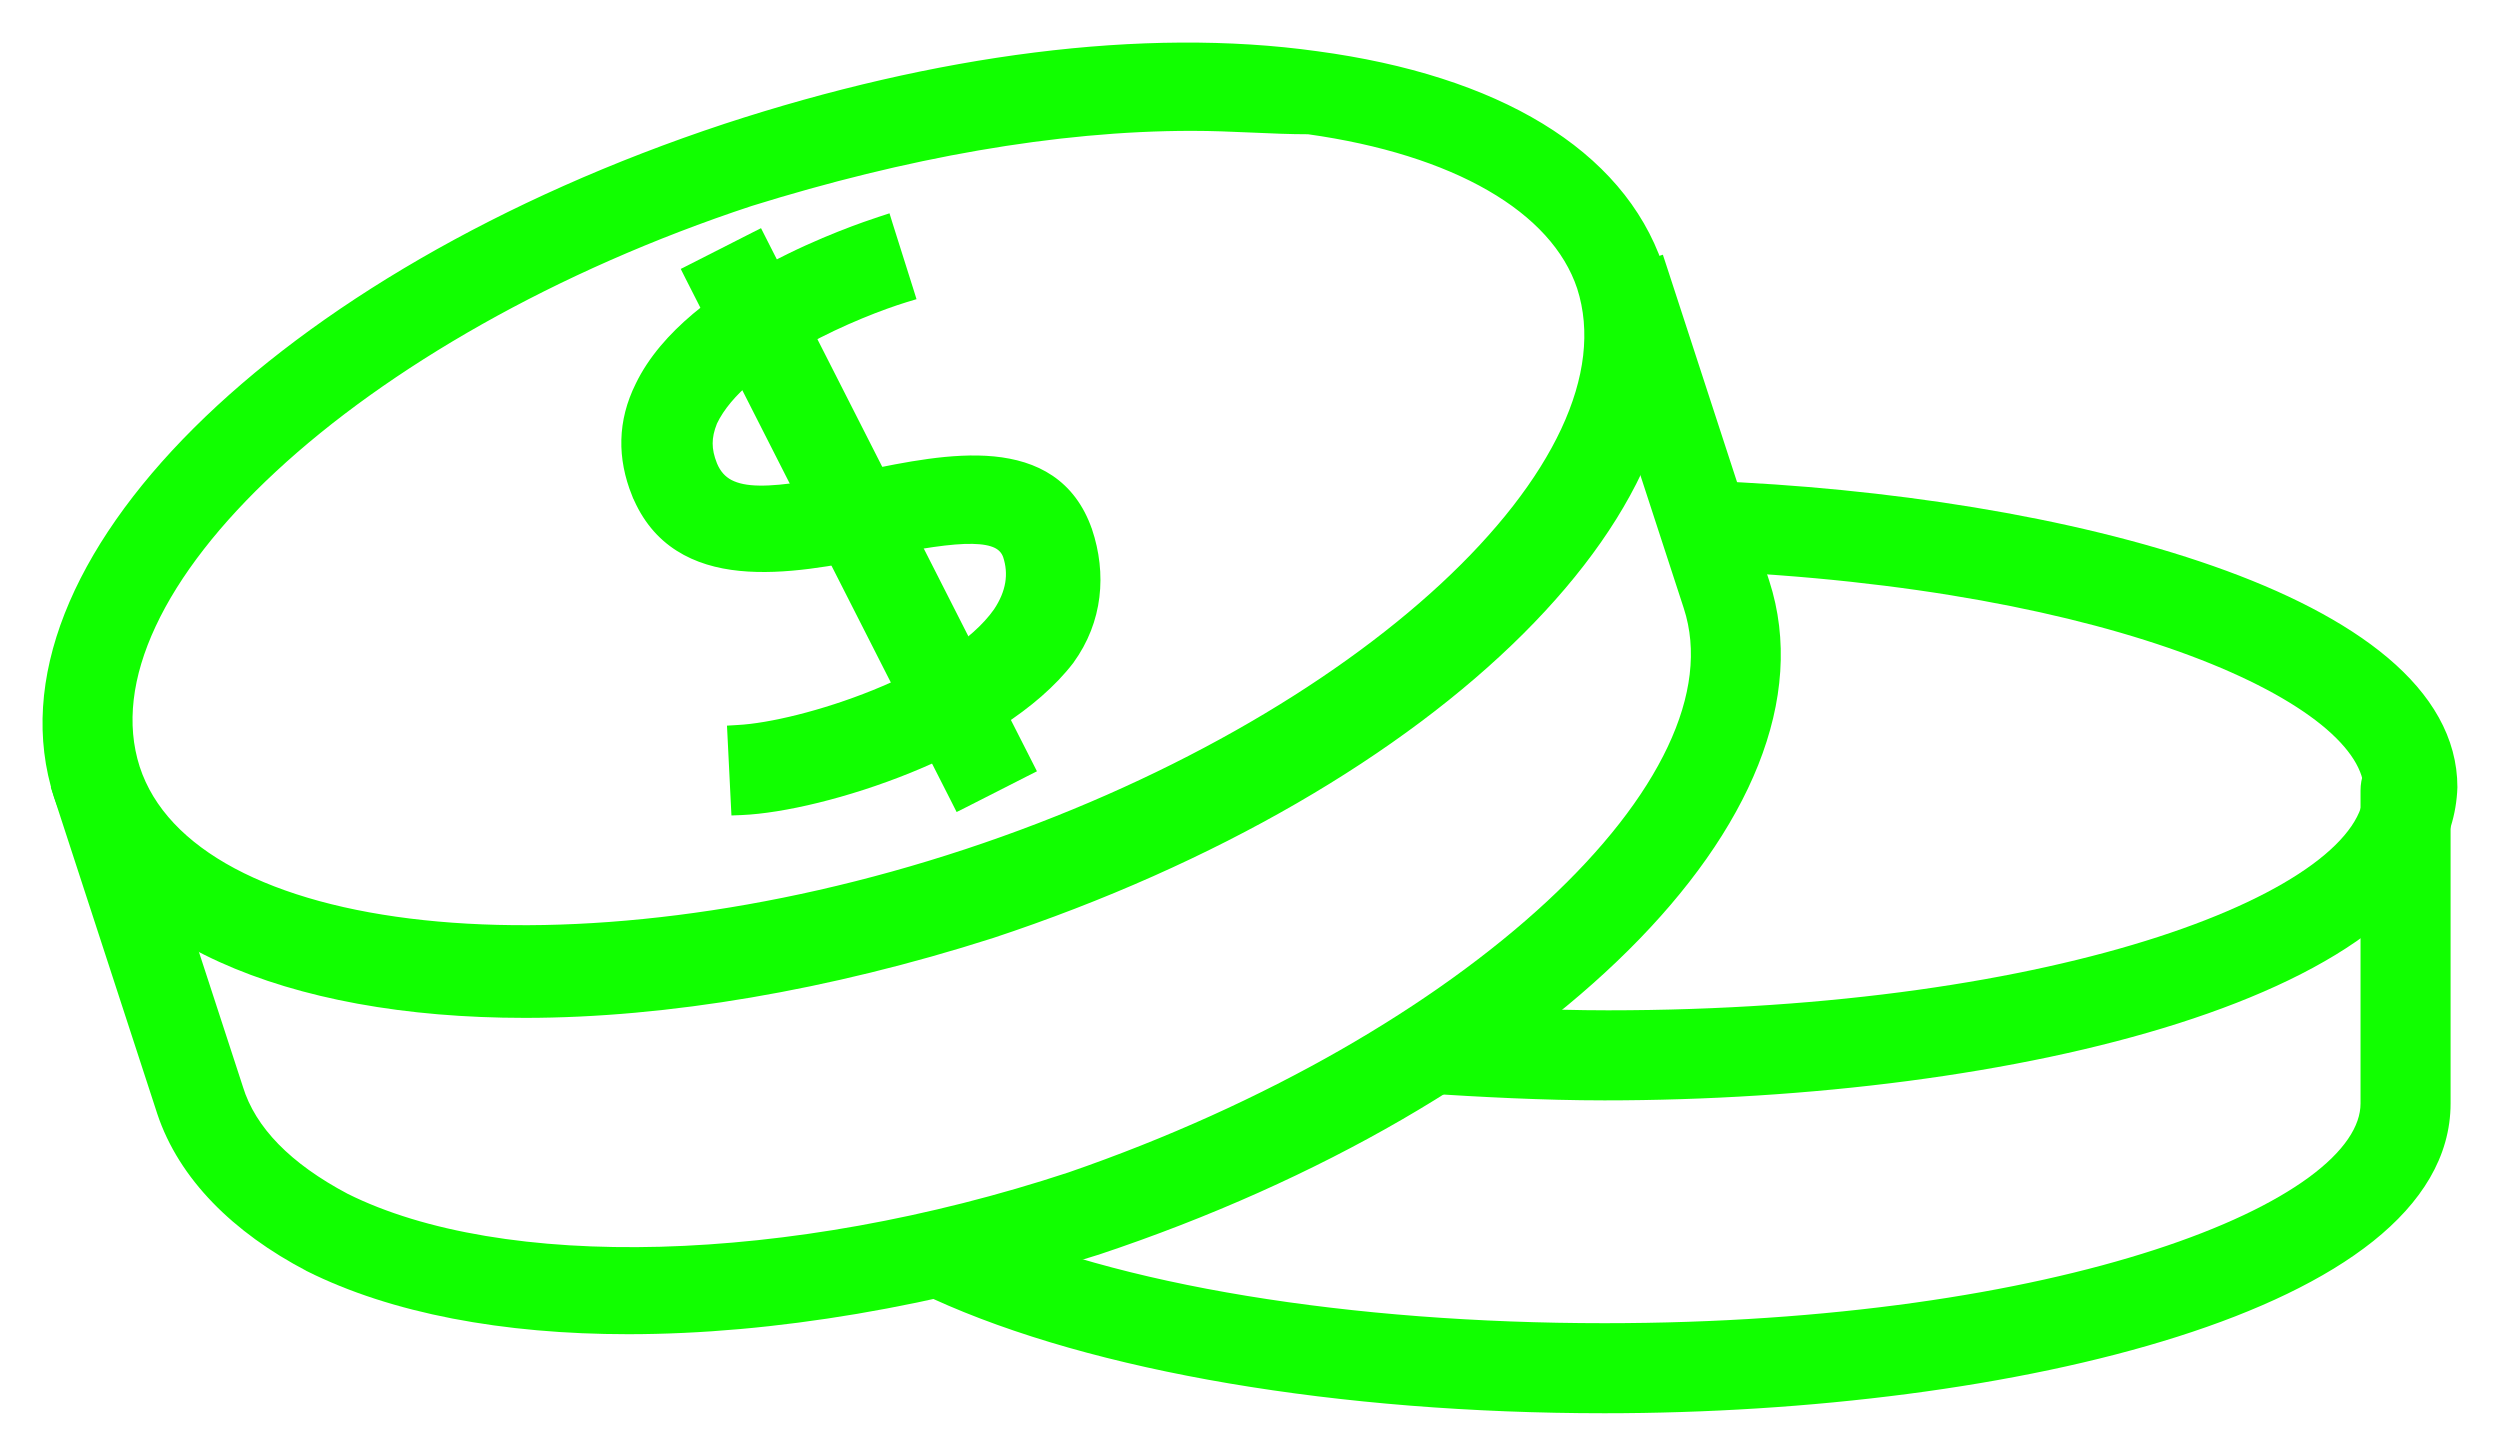
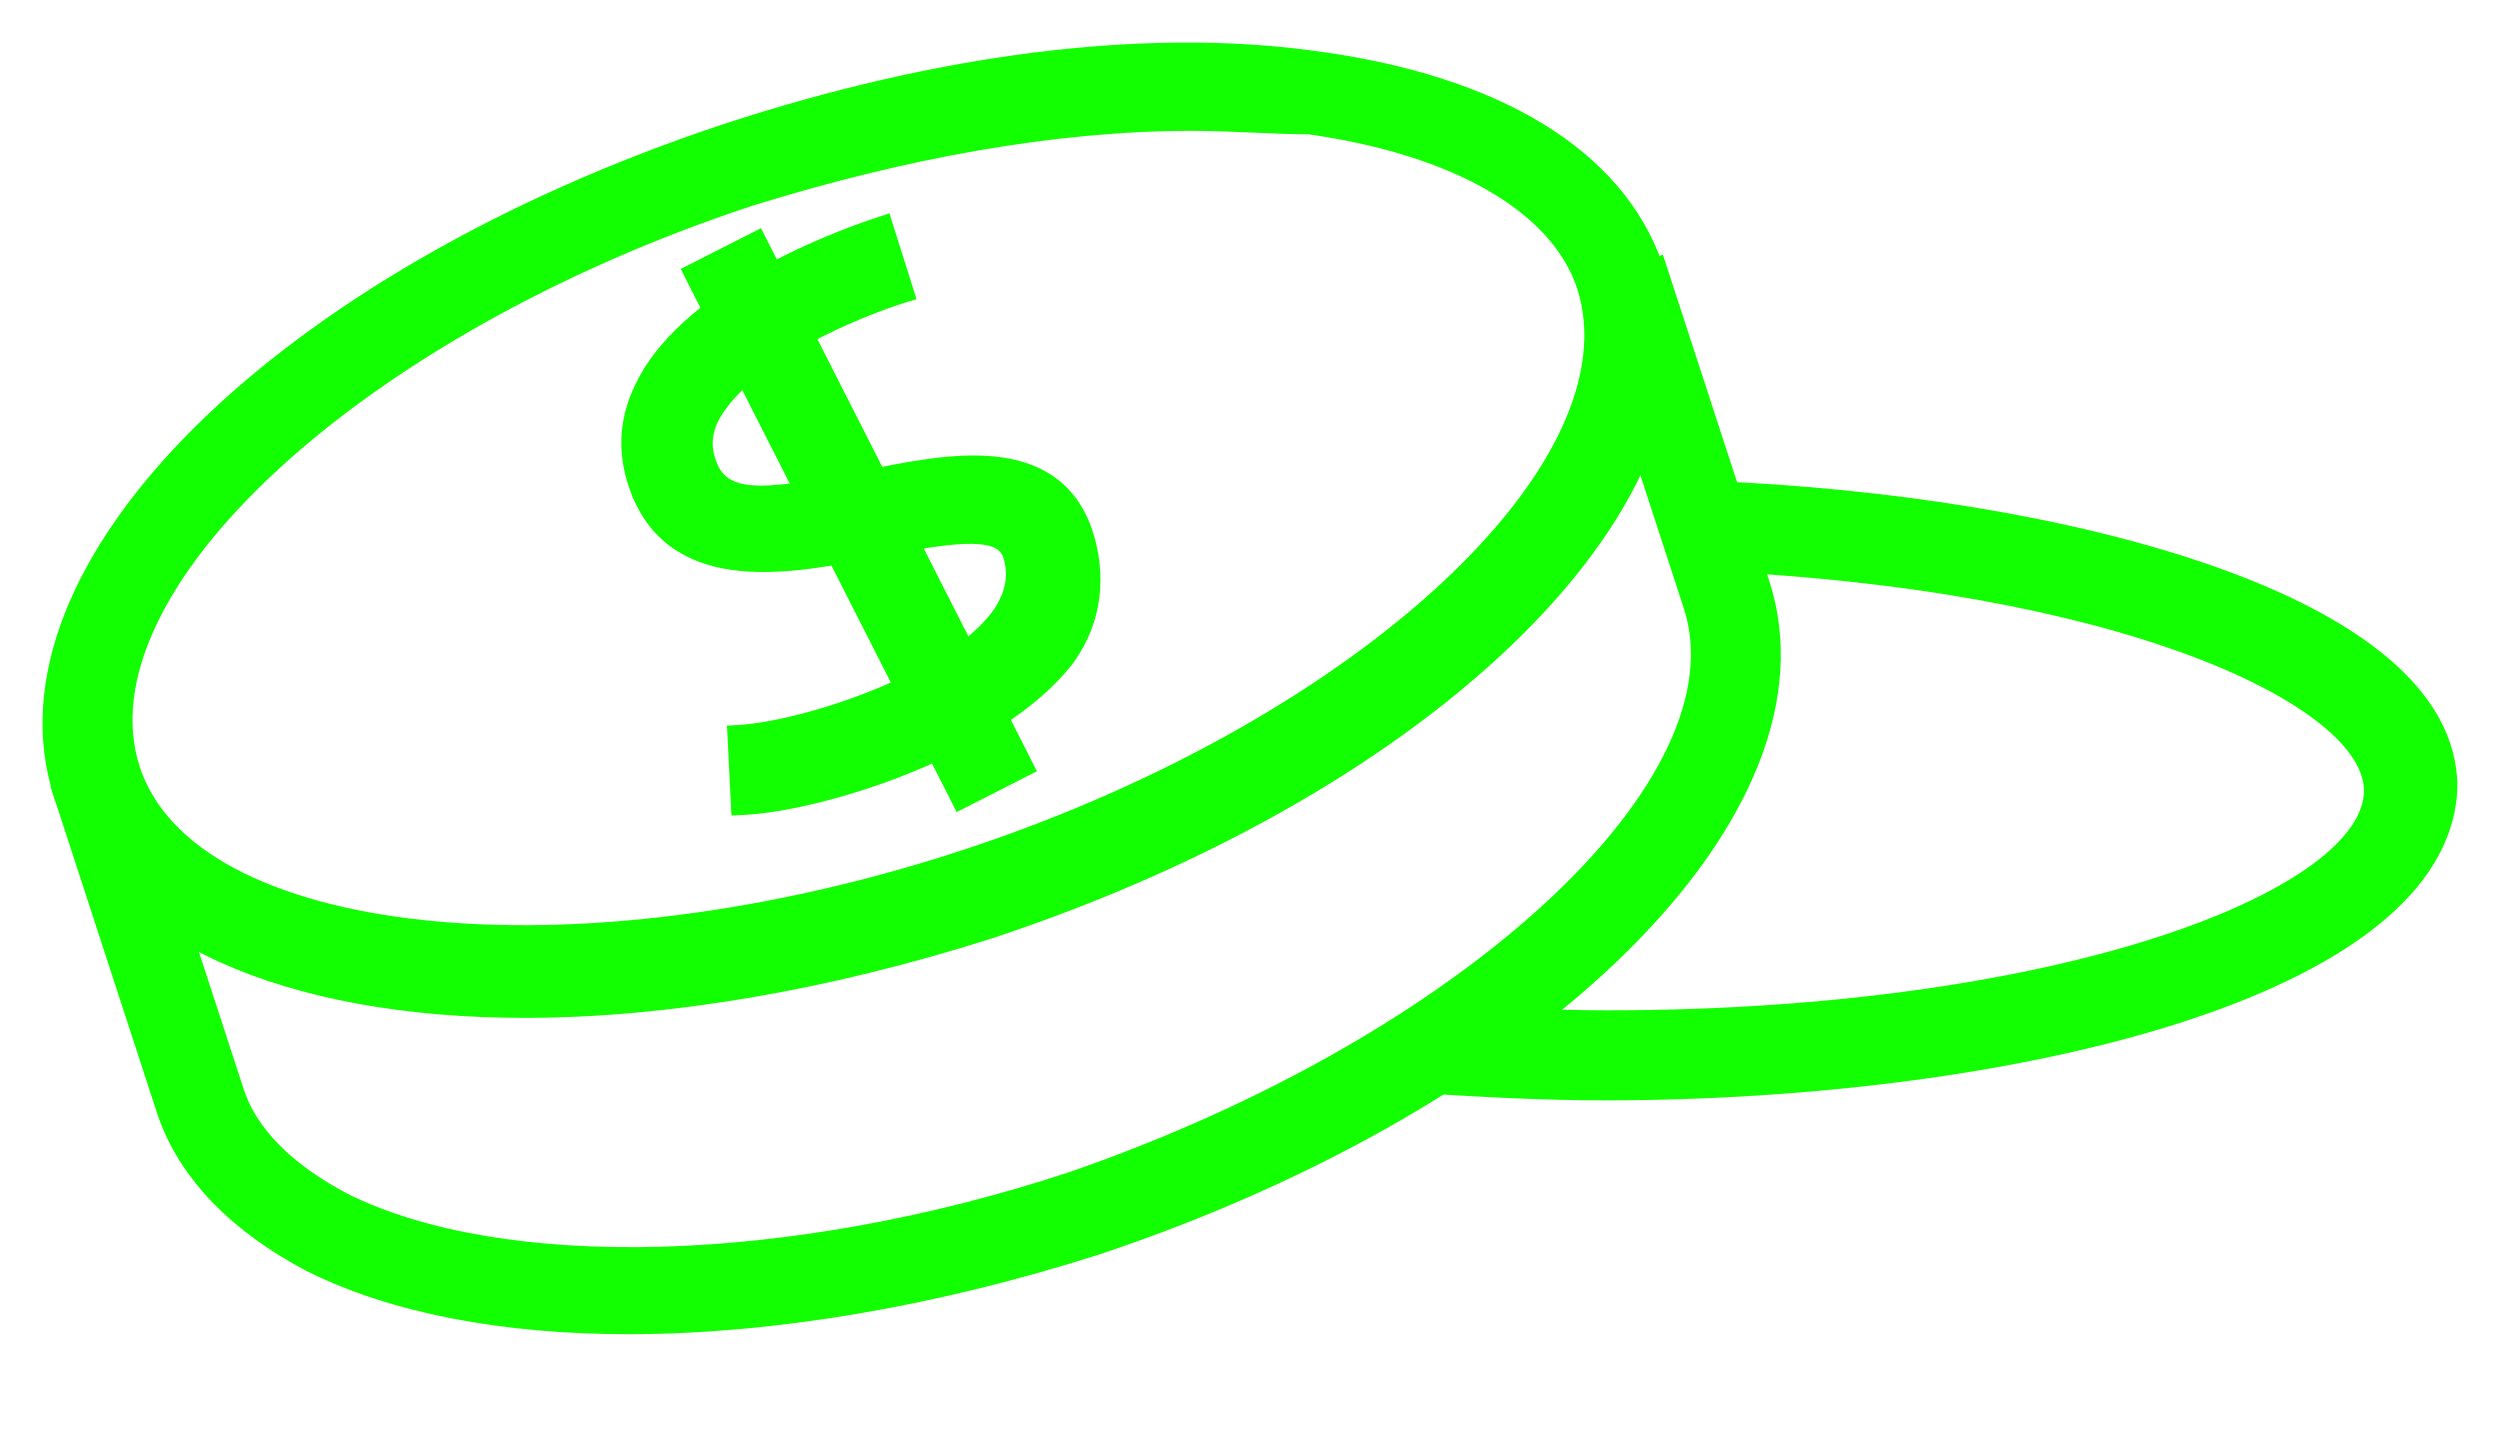
<svg xmlns="http://www.w3.org/2000/svg" width="47" height="27" viewBox="0 0 47 27" fill="none">
  <path d="M1.112 14.959L1.112 14.959L1.113 14.961C1.577 16.287 2.652 17.306 4.164 17.993C5.675 18.679 7.629 19.036 9.869 19.036C12.531 19.036 15.579 18.517 18.625 17.544L18.626 17.544C22.838 16.151 26.311 14.092 28.563 11.848C30.811 9.609 31.861 7.163 31.165 5.008L31.165 5.008L31.164 5.007C30.435 2.884 28.123 1.516 24.749 1.062C21.498 0.607 17.603 1.128 13.651 2.423L13.651 2.423C9.439 3.817 5.966 5.876 3.714 8.119C1.467 10.359 0.416 12.805 1.112 14.959ZM5.122 8.789C7.226 6.837 10.396 5.001 14.101 3.777C17.002 2.874 19.836 2.36 22.408 2.36C22.794 2.36 23.163 2.376 23.527 2.392L23.552 2.393C23.904 2.409 24.252 2.424 24.599 2.424C25.977 2.617 27.141 2.985 28.022 3.493C28.905 4.002 29.498 4.648 29.746 5.393C30.011 6.219 29.893 7.141 29.442 8.106C28.99 9.072 28.208 10.073 27.156 11.049C25.051 13.001 21.881 14.837 18.176 16.061C14.47 17.286 10.816 17.703 7.957 17.398C6.527 17.246 5.3 16.913 4.365 16.414C3.431 15.915 2.795 15.254 2.531 14.445C2.266 13.619 2.384 12.697 2.836 11.732C3.287 10.766 4.069 9.765 5.122 8.789Z" fill="#11FF00" stroke="#11FF00" stroke-width="0.2" />
  <path d="M5.815 23.808L5.816 23.809C7.386 24.594 9.471 24.983 11.807 24.983C14.534 24.983 17.582 24.463 20.629 23.491L20.63 23.491C24.81 22.097 28.283 20.038 30.542 17.795C32.798 15.555 33.865 13.11 33.168 10.955L33.168 10.955L31.229 5.008L31.198 4.914L31.104 4.944L29.876 5.331L29.779 5.362L29.811 5.458L31.75 11.404L31.75 11.404C32.014 12.213 31.897 13.124 31.444 14.082C30.992 15.04 30.207 16.04 29.151 17.02C27.038 18.98 23.852 20.849 20.114 22.138C17.473 23.008 14.8 23.474 12.419 23.539C10.037 23.603 7.955 23.264 6.489 22.532C5.402 21.956 4.717 21.263 4.47 20.458L4.47 20.458L4.47 20.457L2.53 14.51L2.5 14.416L2.405 14.446L1.177 14.834L1.081 14.864L1.112 14.96L3.051 20.906L3.051 20.907C3.45 22.103 4.443 23.09 5.815 23.808Z" fill="#11FF00" stroke="#11FF00" stroke-width="0.2" />
  <path d="M30.164 20.587L30.164 20.587C33.984 20.587 37.922 20.101 40.924 19.144C42.425 18.665 43.697 18.067 44.605 17.347C45.514 16.628 46.066 15.779 46.099 14.802L46.099 14.802V14.799C46.099 13.903 45.625 13.118 44.829 12.445C44.033 11.773 42.908 11.204 41.581 10.738C38.926 9.804 35.442 9.27 32.107 9.14L32.008 9.136L32.003 9.235L31.938 10.528L31.933 10.629L32.034 10.633C35.905 10.794 39.045 11.423 41.214 12.234C42.299 12.64 43.136 13.09 43.701 13.546C44.268 14.005 44.542 14.456 44.542 14.864C44.542 15.332 44.208 15.835 43.531 16.332C42.858 16.826 41.867 17.299 40.604 17.709C38.079 18.529 34.487 19.094 30.229 19.094C29.069 19.094 27.973 19.029 26.938 18.965L26.842 18.959L26.833 19.055L26.703 20.347L26.693 20.451L26.797 20.457C27.831 20.522 28.997 20.587 30.164 20.587Z" fill="#11FF00" stroke="#11FF00" stroke-width="0.2" />
-   <path d="M18.184 22.982L18.184 22.982L18.179 22.98C17.814 22.833 17.362 22.975 17.209 23.358C17.063 23.723 17.204 24.174 17.585 24.328C20.577 25.693 25.181 26.469 30.164 26.469H30.165C33.985 26.469 37.922 25.983 40.908 25.034C42.4 24.56 43.662 23.967 44.552 23.257C45.442 22.546 45.971 21.707 45.971 20.745V14.863C45.971 14.646 45.898 14.458 45.764 14.324C45.63 14.189 45.441 14.117 45.225 14.117C45.008 14.117 44.819 14.19 44.685 14.324C44.551 14.458 44.478 14.647 44.478 14.863V20.745C44.478 21.214 44.143 21.717 43.467 22.214C42.794 22.708 41.803 23.181 40.54 23.591C38.015 24.411 34.422 24.976 30.164 24.976C25.387 24.976 20.944 24.265 18.184 22.982Z" fill="#11FF00" stroke="#11FF00" stroke-width="0.2" />
  <path d="M13.841 15.128L13.846 15.227L13.945 15.223C14.703 15.19 15.911 14.911 17.089 14.432C18.267 13.953 19.434 13.265 20.097 12.404L20.097 12.404L20.098 12.402C20.637 11.661 20.703 10.786 20.436 9.984L20.435 9.983C20.283 9.544 20.04 9.235 19.733 9.027C19.427 8.82 19.064 8.718 18.678 8.68C17.909 8.606 17.021 8.788 16.249 8.948L16.217 8.955C15.387 9.114 14.748 9.237 14.274 9.229C14.036 9.226 13.85 9.188 13.706 9.113C13.566 9.039 13.46 8.924 13.387 8.75C13.326 8.598 13.298 8.465 13.298 8.336C13.298 8.207 13.326 8.075 13.387 7.923C13.664 7.341 14.349 6.821 15.089 6.411C15.825 6.003 16.594 5.715 17.009 5.587L17.105 5.558L17.075 5.462L16.687 4.234L16.657 4.137L16.56 4.169C16.555 4.17 16.55 4.172 16.544 4.174C16.319 4.249 15.445 4.54 14.508 5.04C13.552 5.551 12.509 6.29 12.042 7.257C11.706 7.932 11.706 8.607 11.974 9.278L11.974 9.278L11.975 9.278C12.16 9.733 12.435 10.053 12.773 10.268C13.109 10.483 13.501 10.592 13.915 10.633C14.741 10.716 15.677 10.534 16.482 10.373C17.291 10.211 17.879 10.117 18.286 10.125C18.489 10.129 18.638 10.158 18.745 10.21C18.847 10.261 18.914 10.334 18.953 10.438C19.07 10.791 19.014 11.146 18.771 11.511C18.336 12.132 17.423 12.673 16.449 13.067C15.478 13.46 14.471 13.699 13.871 13.73L13.772 13.736L13.777 13.835L13.841 15.128Z" fill="#11FF00" stroke="#11FF00" stroke-width="0.2" />
  <path d="M13.021 5.055L12.932 5.1L12.977 5.19L17.984 15.043L18.029 15.132L18.119 15.087L19.271 14.501L19.36 14.456L19.315 14.367L14.308 4.513L14.263 4.424L14.174 4.469L13.021 5.055Z" fill="#11FF00" stroke="#11FF00" stroke-width="0.2" />
</svg>